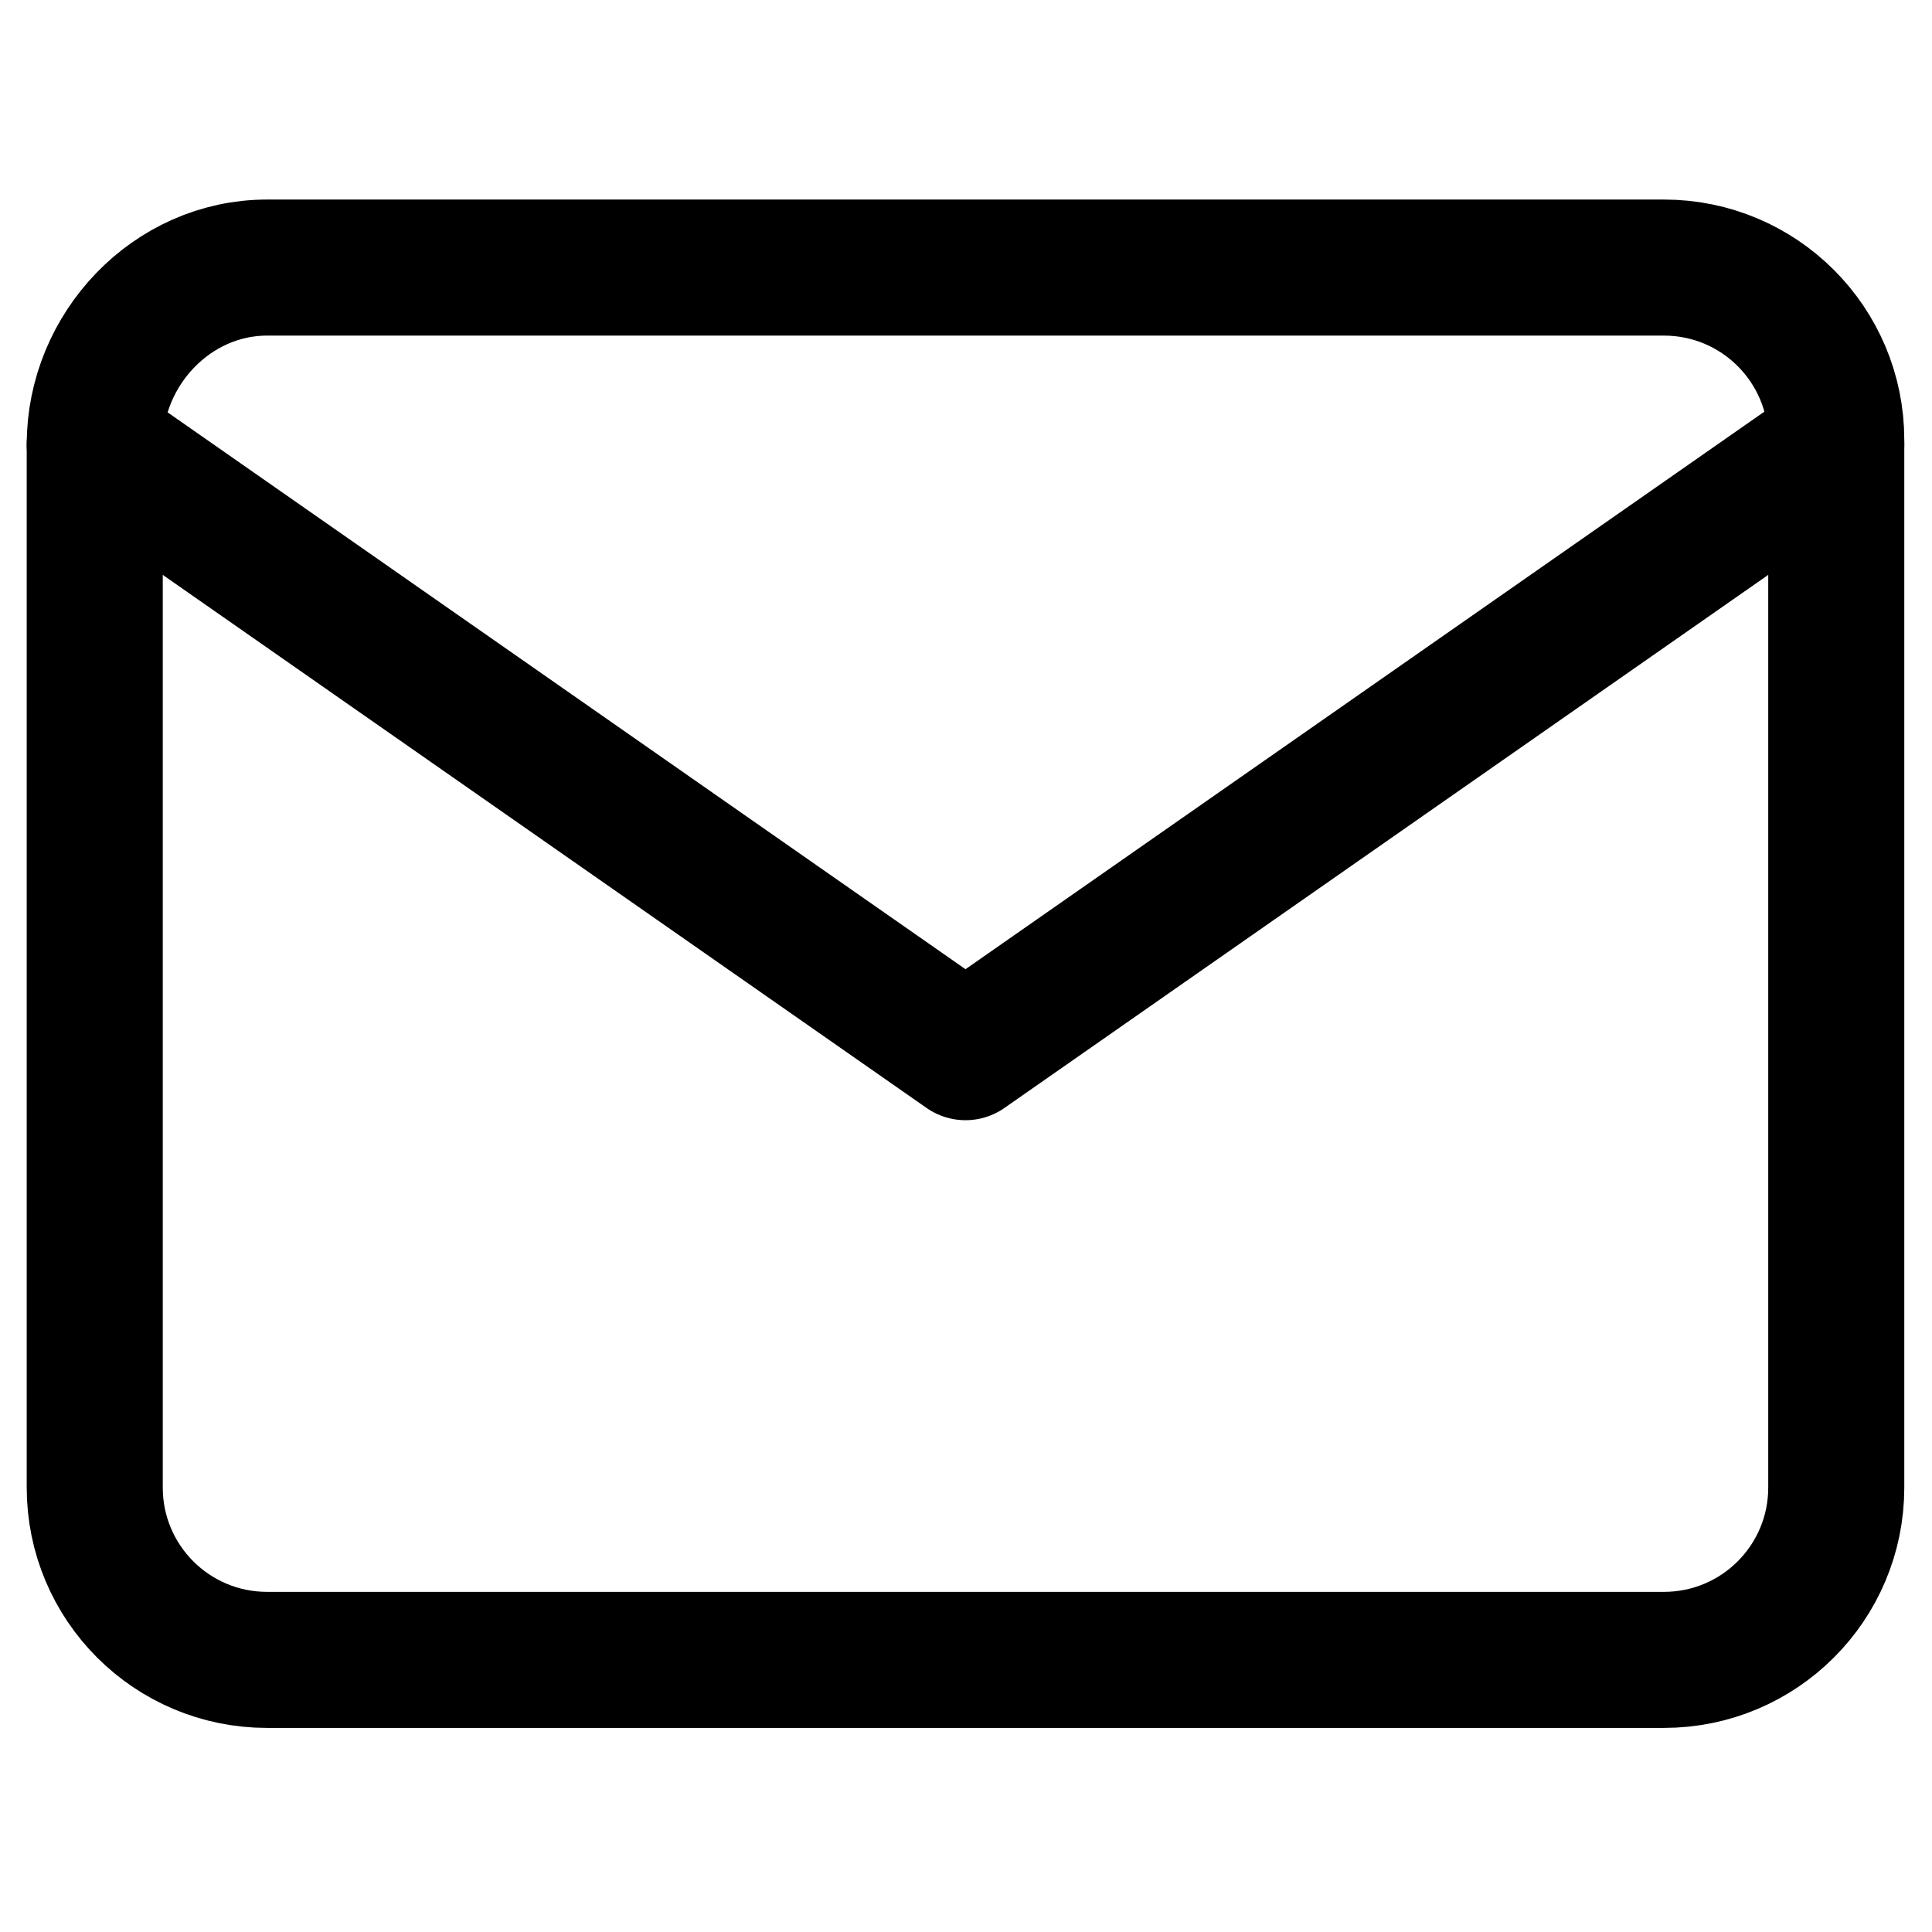
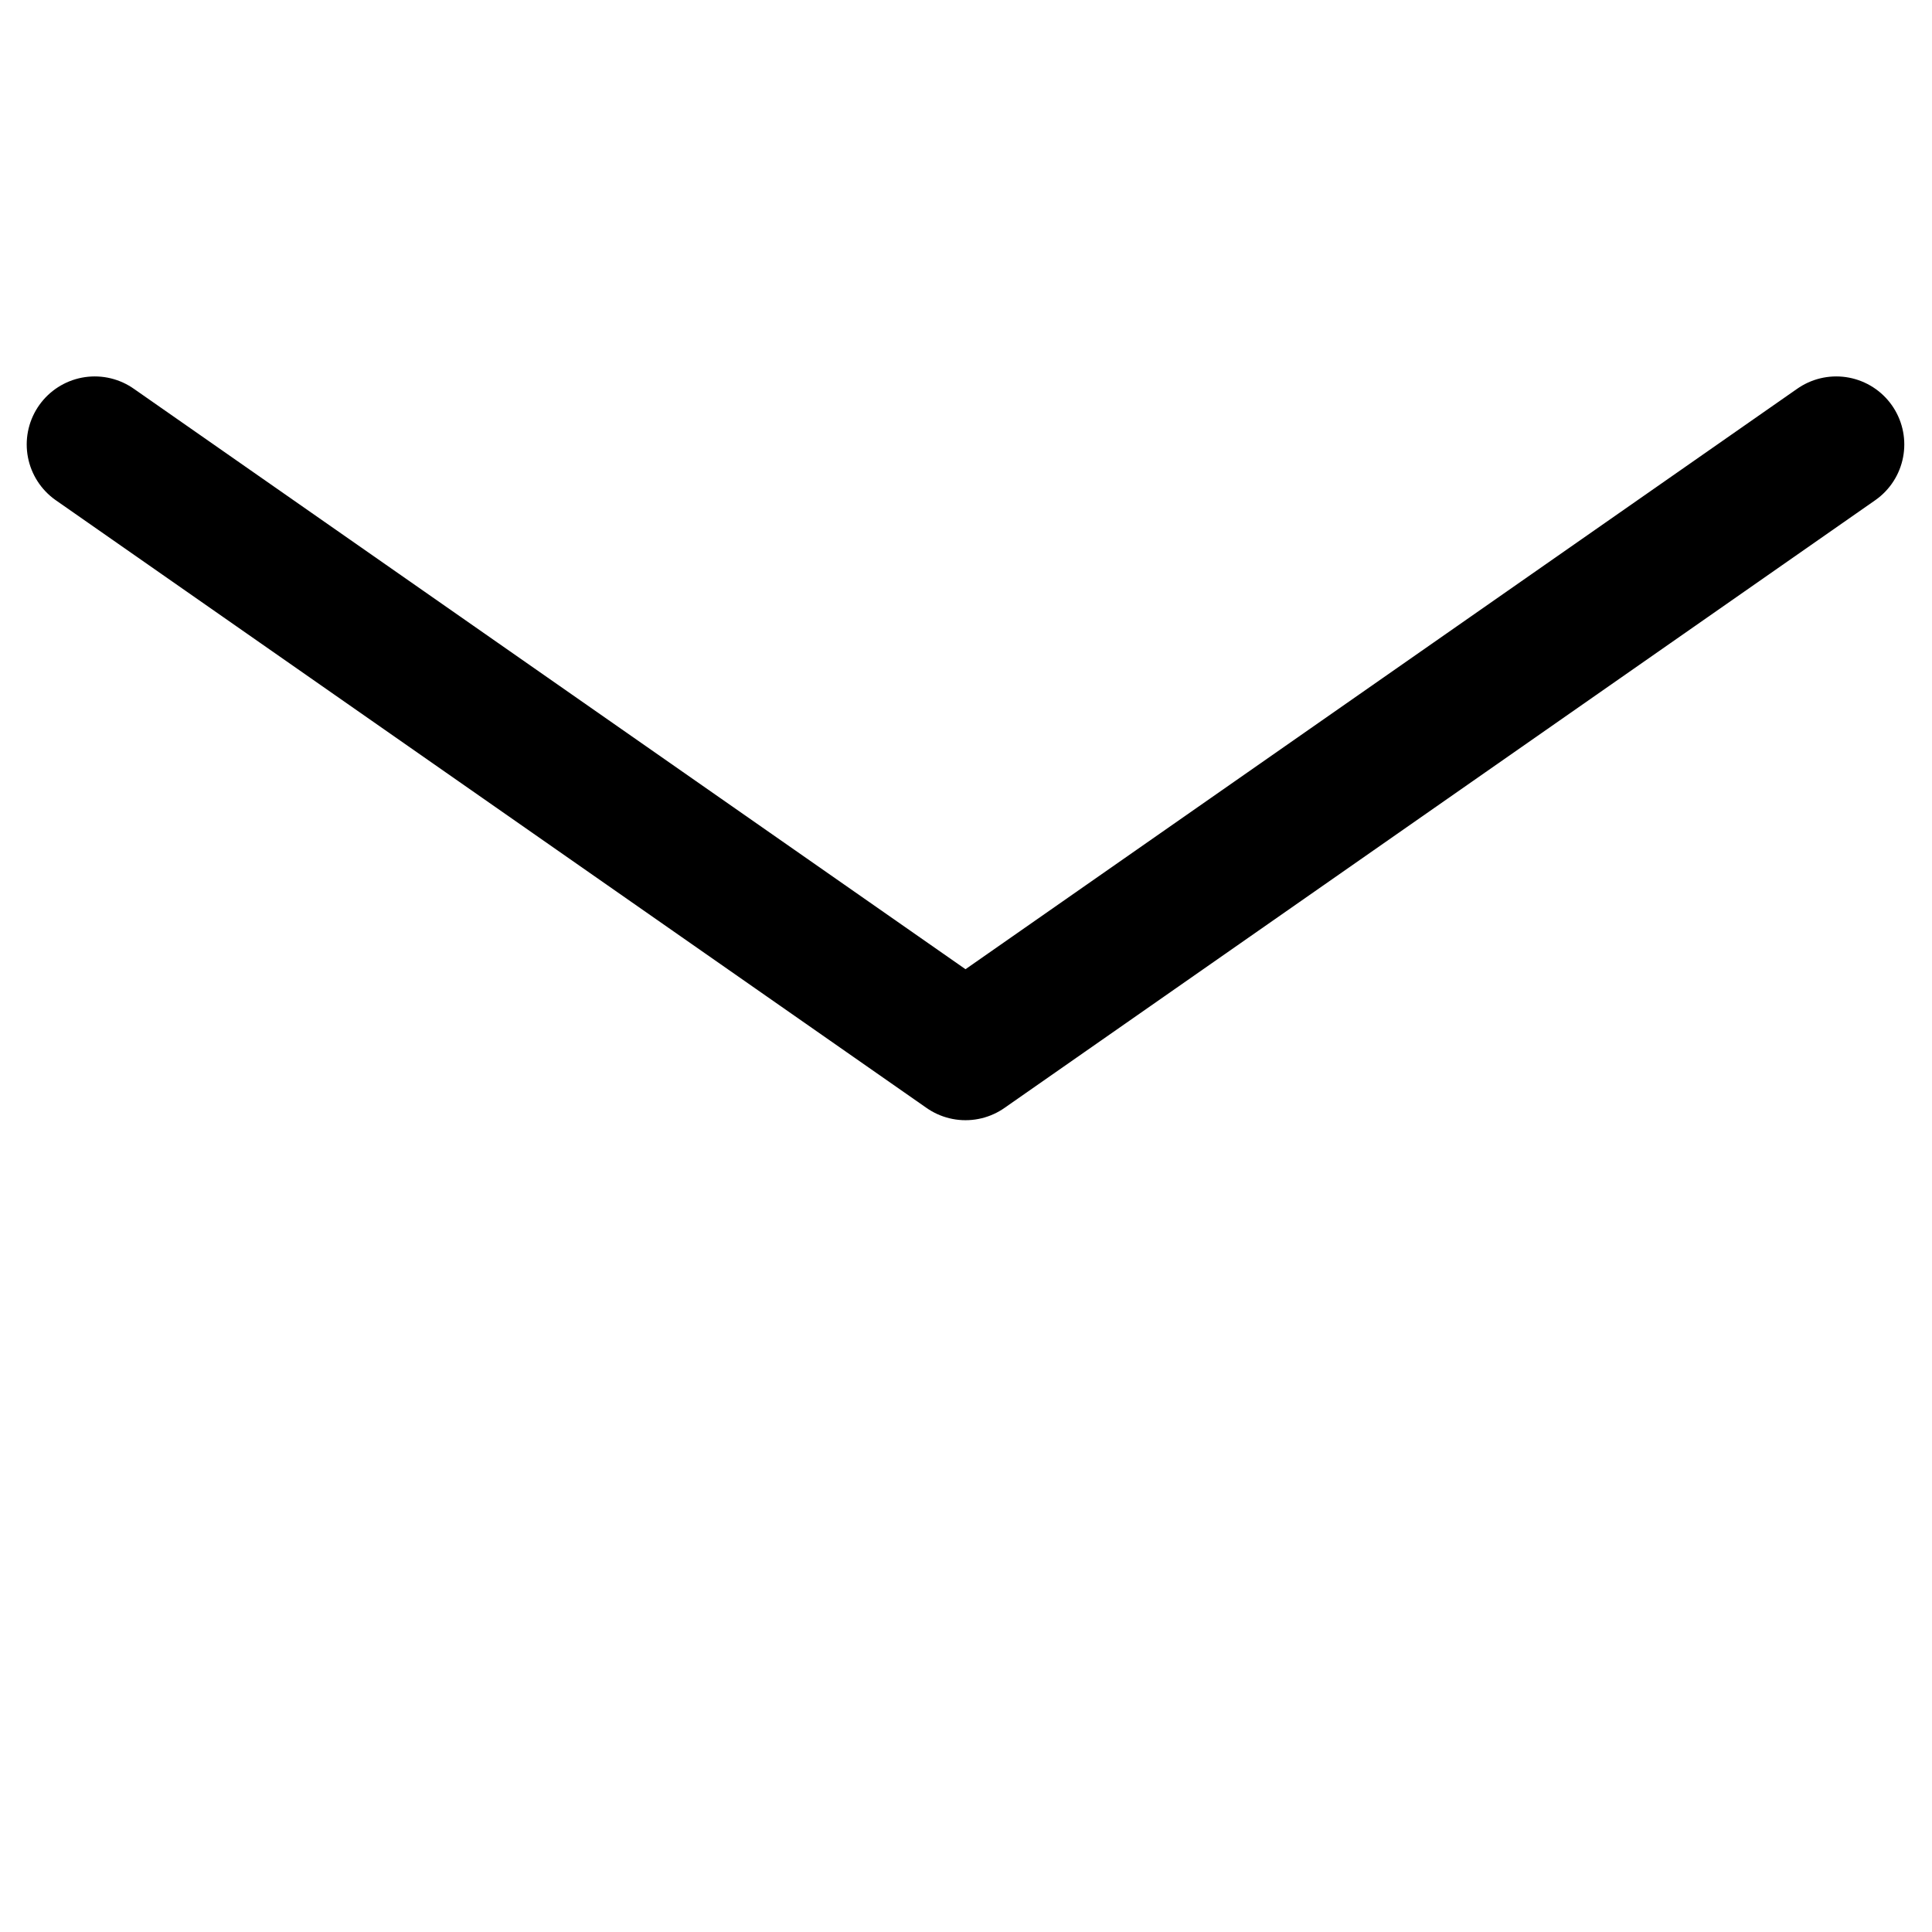
<svg xmlns="http://www.w3.org/2000/svg" version="1.1" id="Vrstva_1" x="0px" y="0px" viewBox="0 0 42.6 42.6" style="enable-background:new 0 0 42.6 42.6;" xml:space="preserve">
  <style type="text/css">
	.st0{fill:none;stroke:#000000;stroke-width:3;stroke-linecap:round;stroke-linejoin:round;}
</style>
  <g id="Icon_feather-mail" transform="translate(-0.911 -4.5)">
-     <path id="Path_1334" class="st0" d="M6.8,10.4h30.8c2.1,0,3.8,1.7,3.8,3.8v23.1c0,2.1-1.7,3.8-3.8,3.8H6.8c-2.1,0-3.8-1.7-3.8-3.8   V14.3C3,12.2,4.7,10.4,6.8,10.4z" />
    <path id="Path_1335" class="st0" d="M41.4,14.3L22.2,27.7L3,14.3" />
  </g>
</svg>